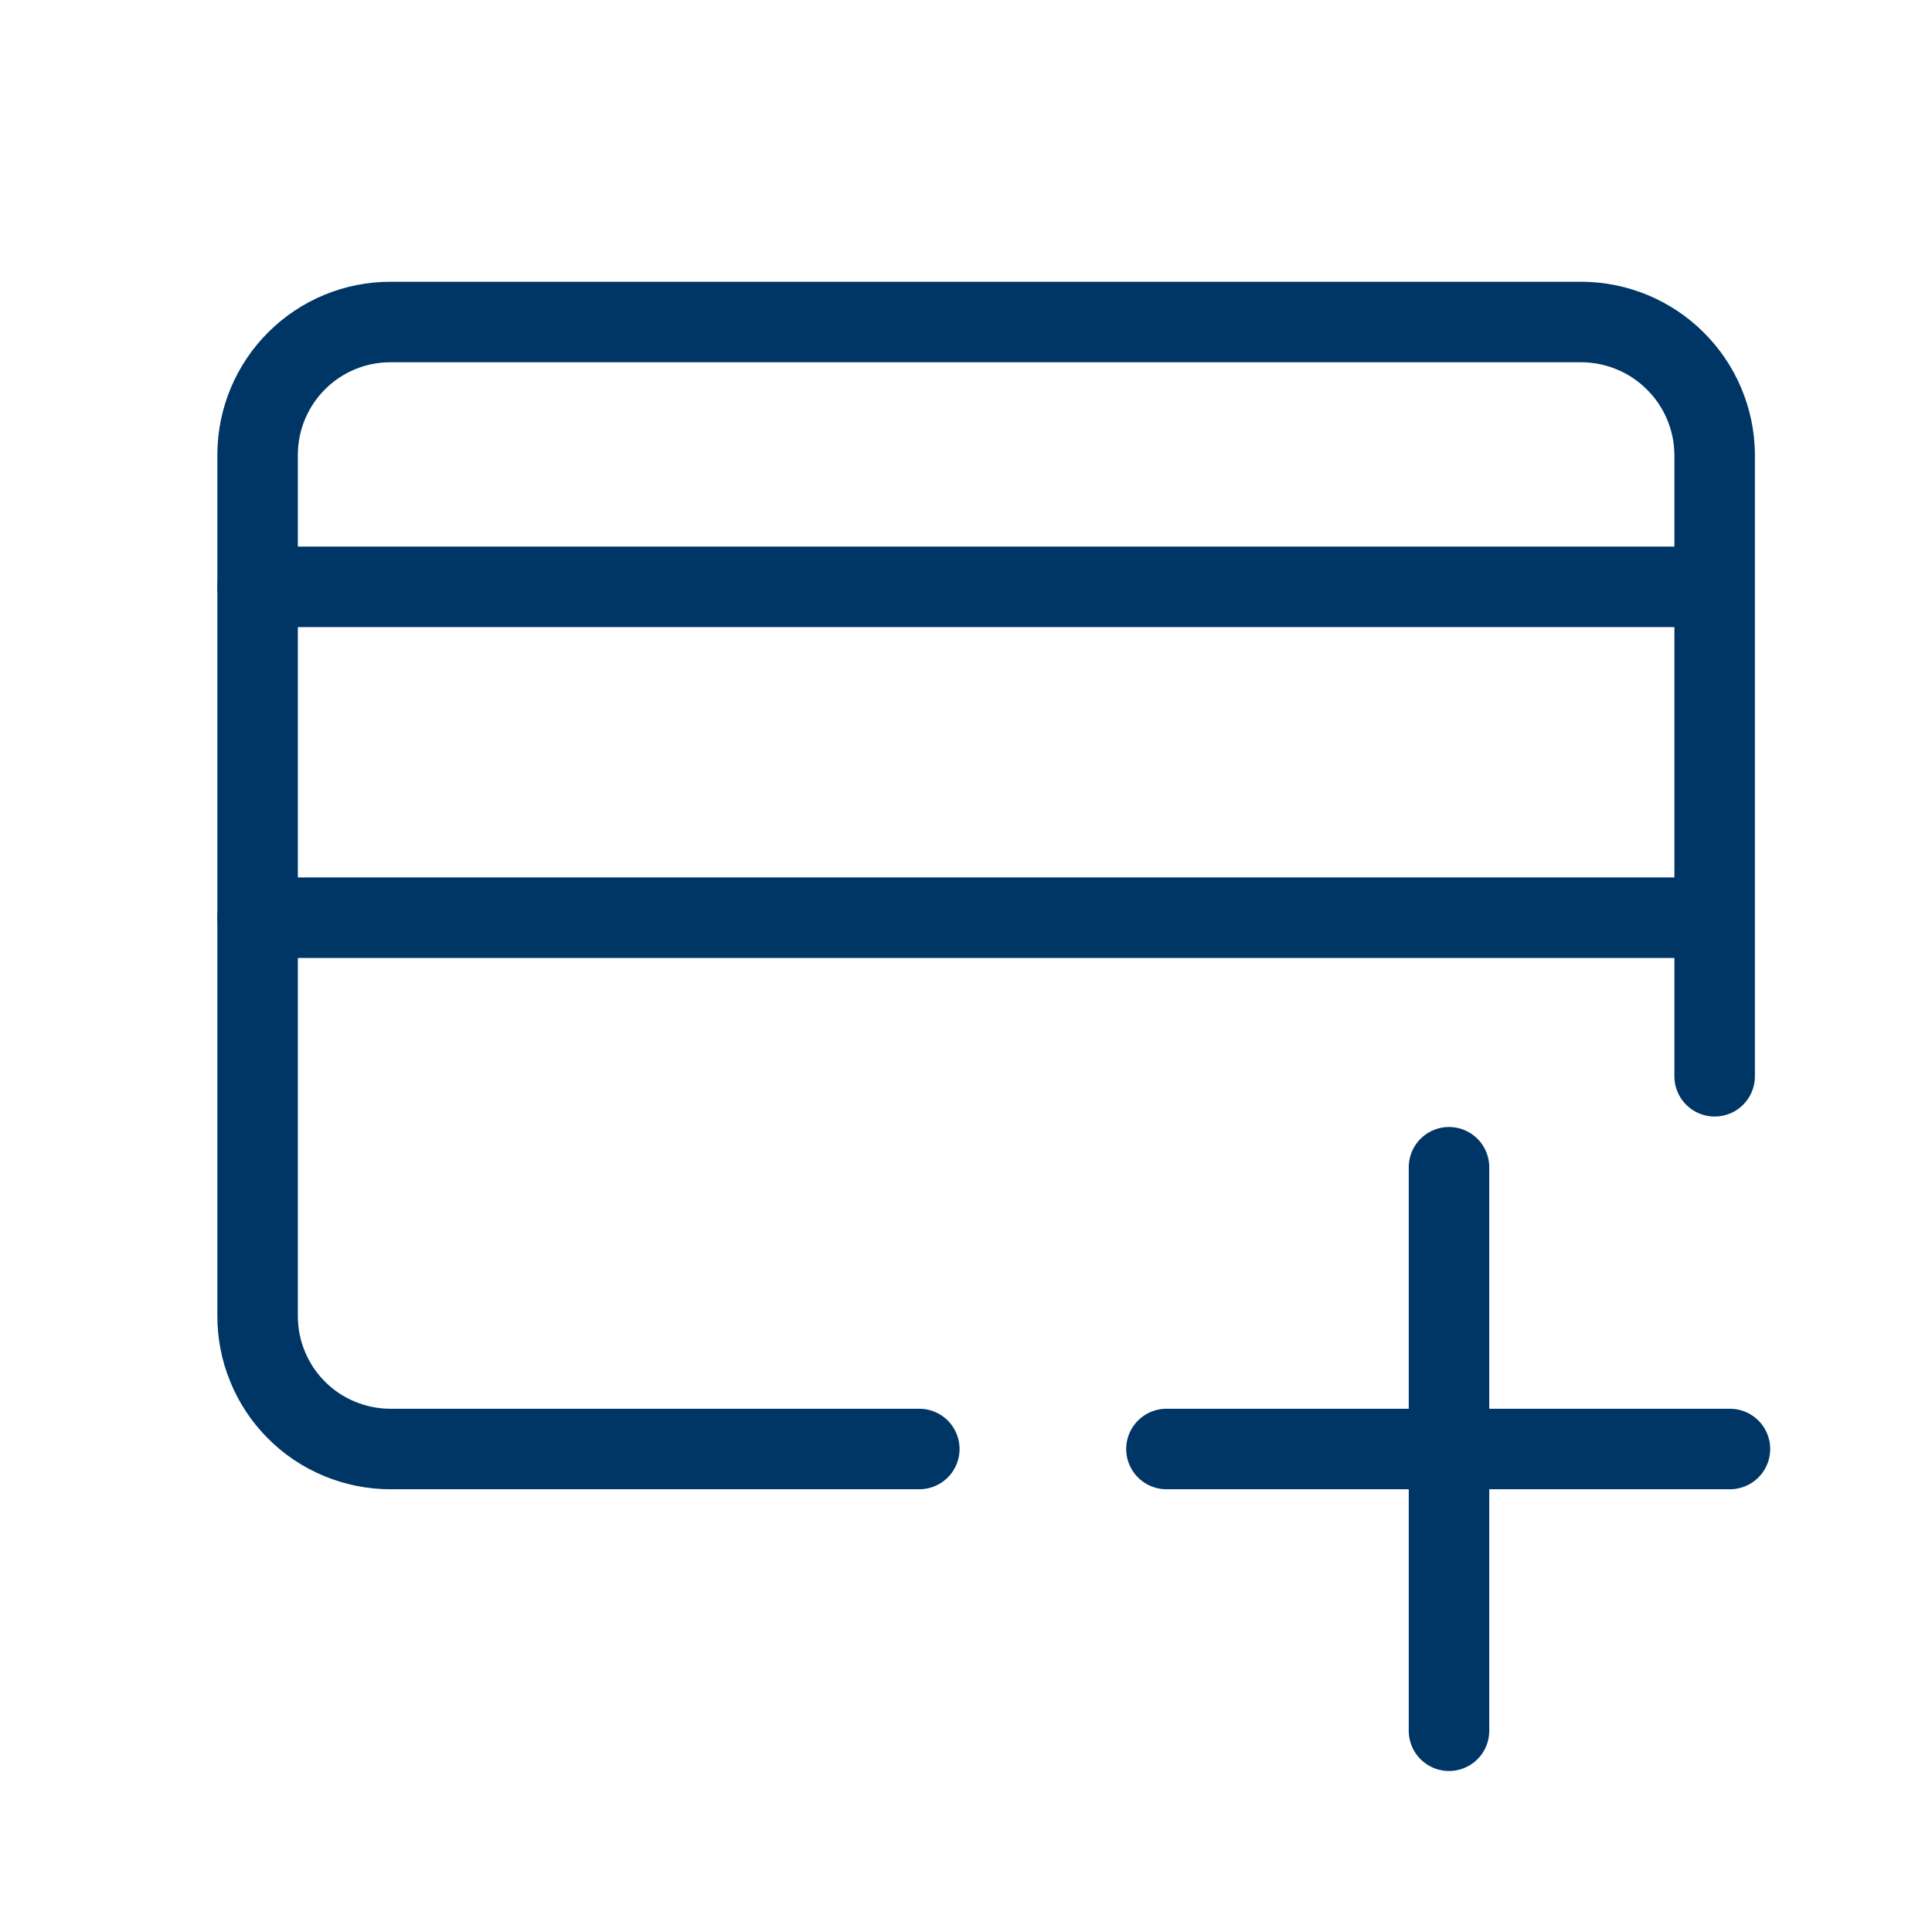
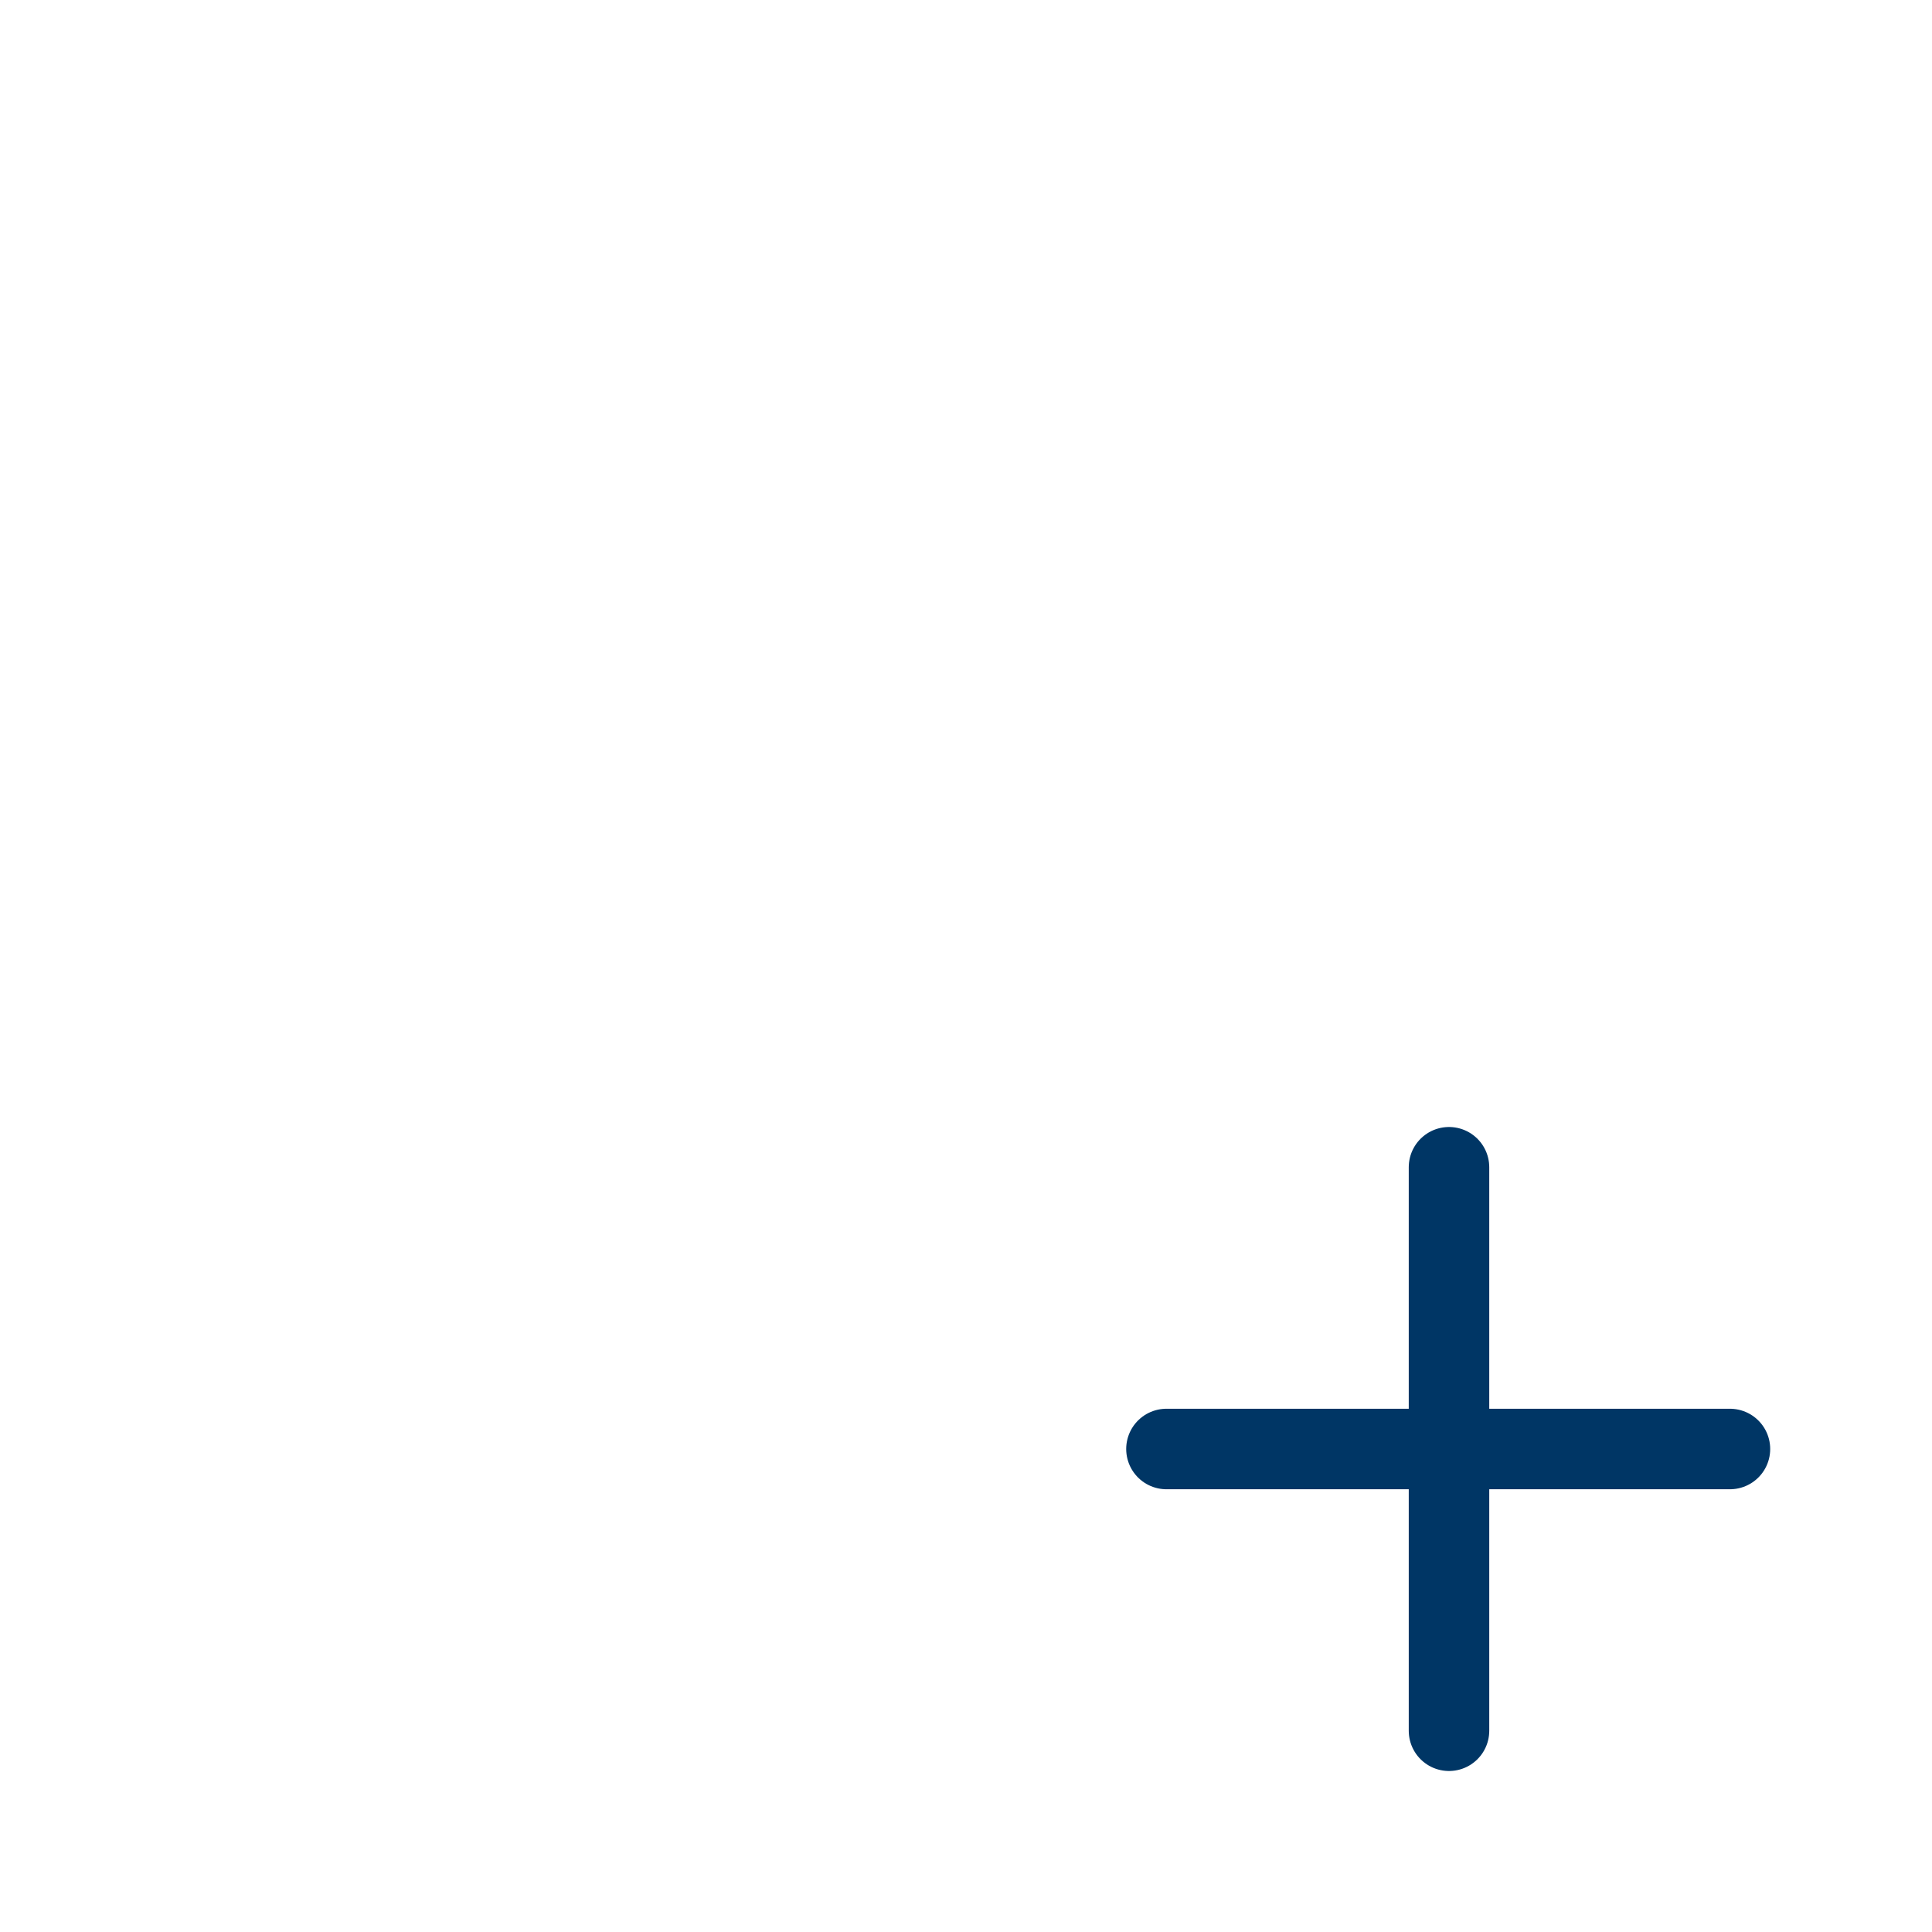
<svg xmlns="http://www.w3.org/2000/svg" width="24" height="24" viewBox="0 0 24 24" fill="none">
-   <path d="M3.2 7.29H21.29" stroke="#003665" stroke-linecap="round" stroke-linejoin="round" />
-   <path d="M3.2 11.4H21.29" stroke="#003665" stroke-linecap="round" stroke-linejoin="round" />
-   <path d="M21.3 13.37V5.64C21.295 5.205 21.119 4.789 20.81 4.483C20.502 4.176 20.085 4.003 19.65 4H4.85C4.414 4 3.996 4.172 3.687 4.48C3.378 4.787 3.203 5.204 3.2 5.64V16.34C3.199 16.558 3.24 16.773 3.323 16.974C3.405 17.176 3.526 17.359 3.68 17.513C3.833 17.668 4.015 17.79 4.216 17.873C4.417 17.957 4.632 18 4.85 18H11.42" stroke="#003665" stroke-linecap="round" stroke-linejoin="round" />
  <path d="M18 14.5V21.5" stroke="#003665" stroke-linecap="round" stroke-linejoin="round" />
  <path d="M14.49 18H21.49" stroke="#003665" stroke-linecap="round" stroke-linejoin="round" />
</svg>